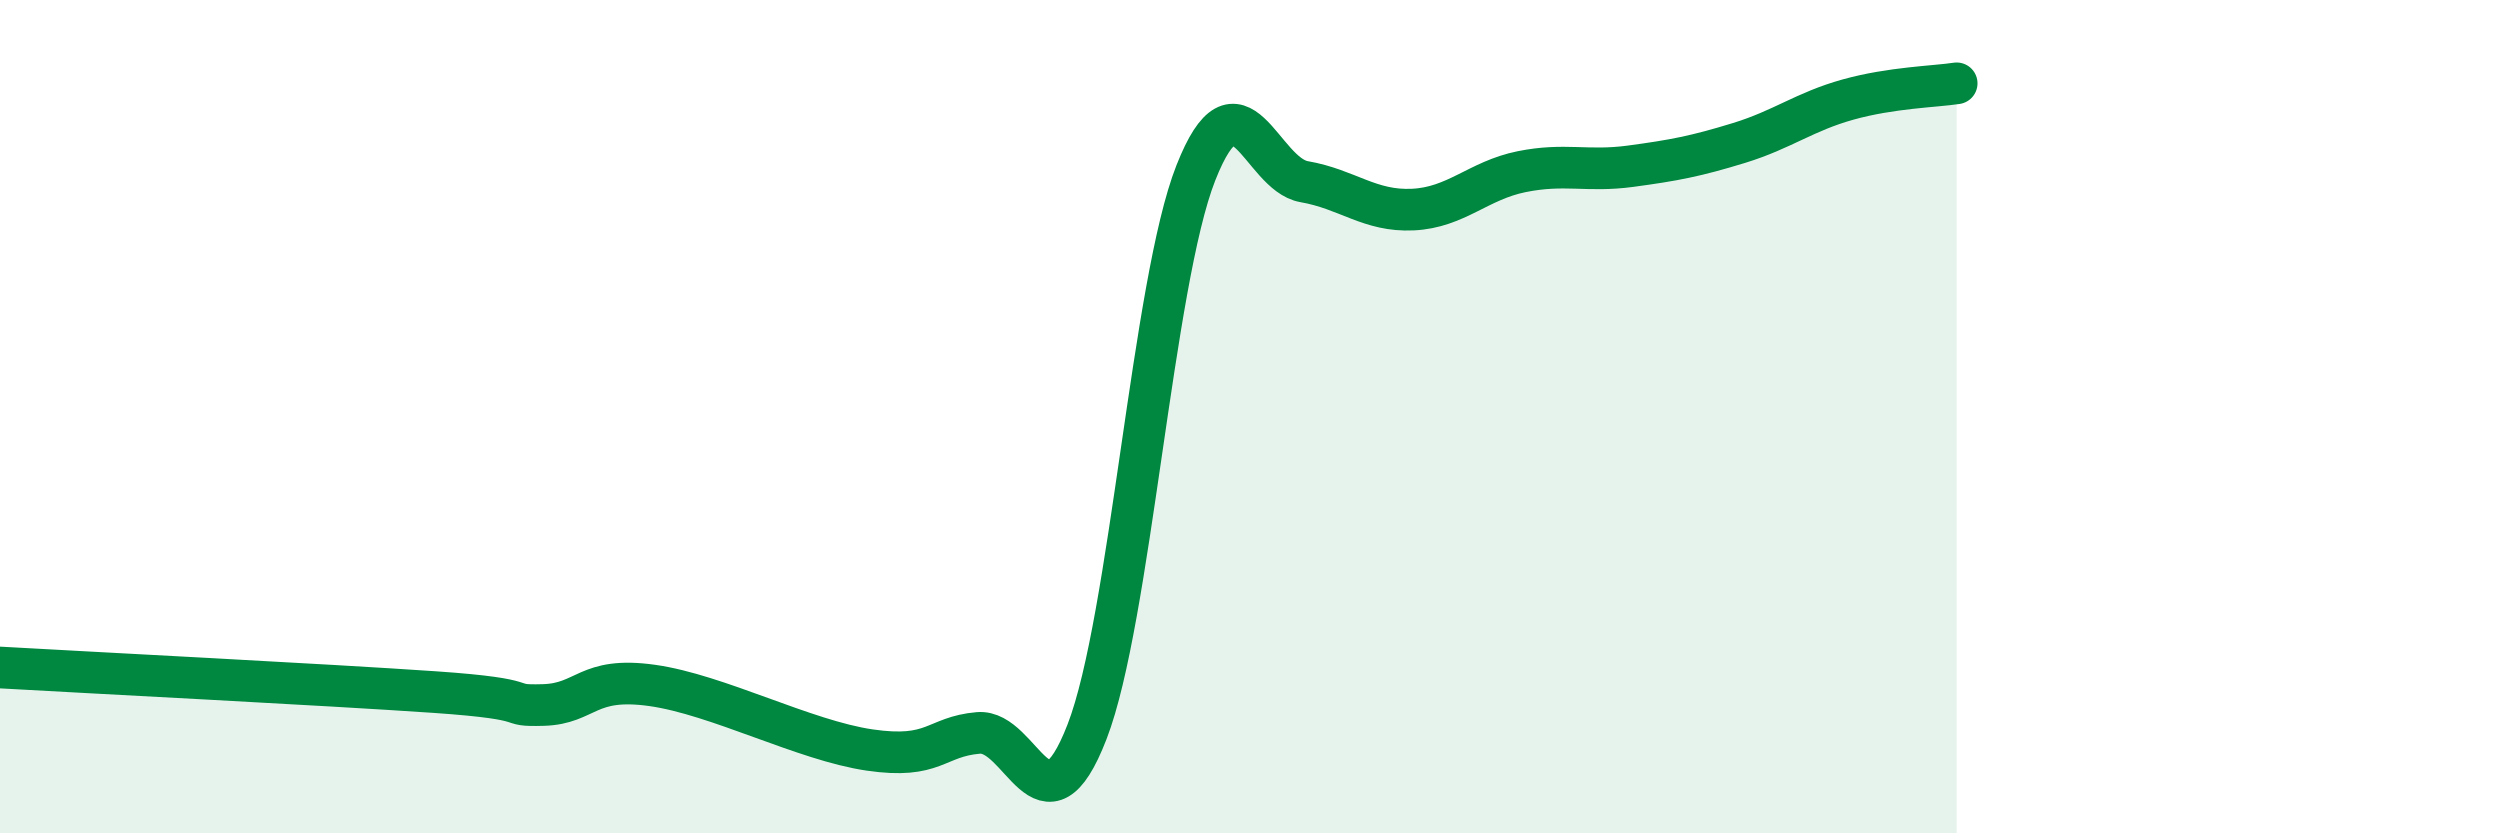
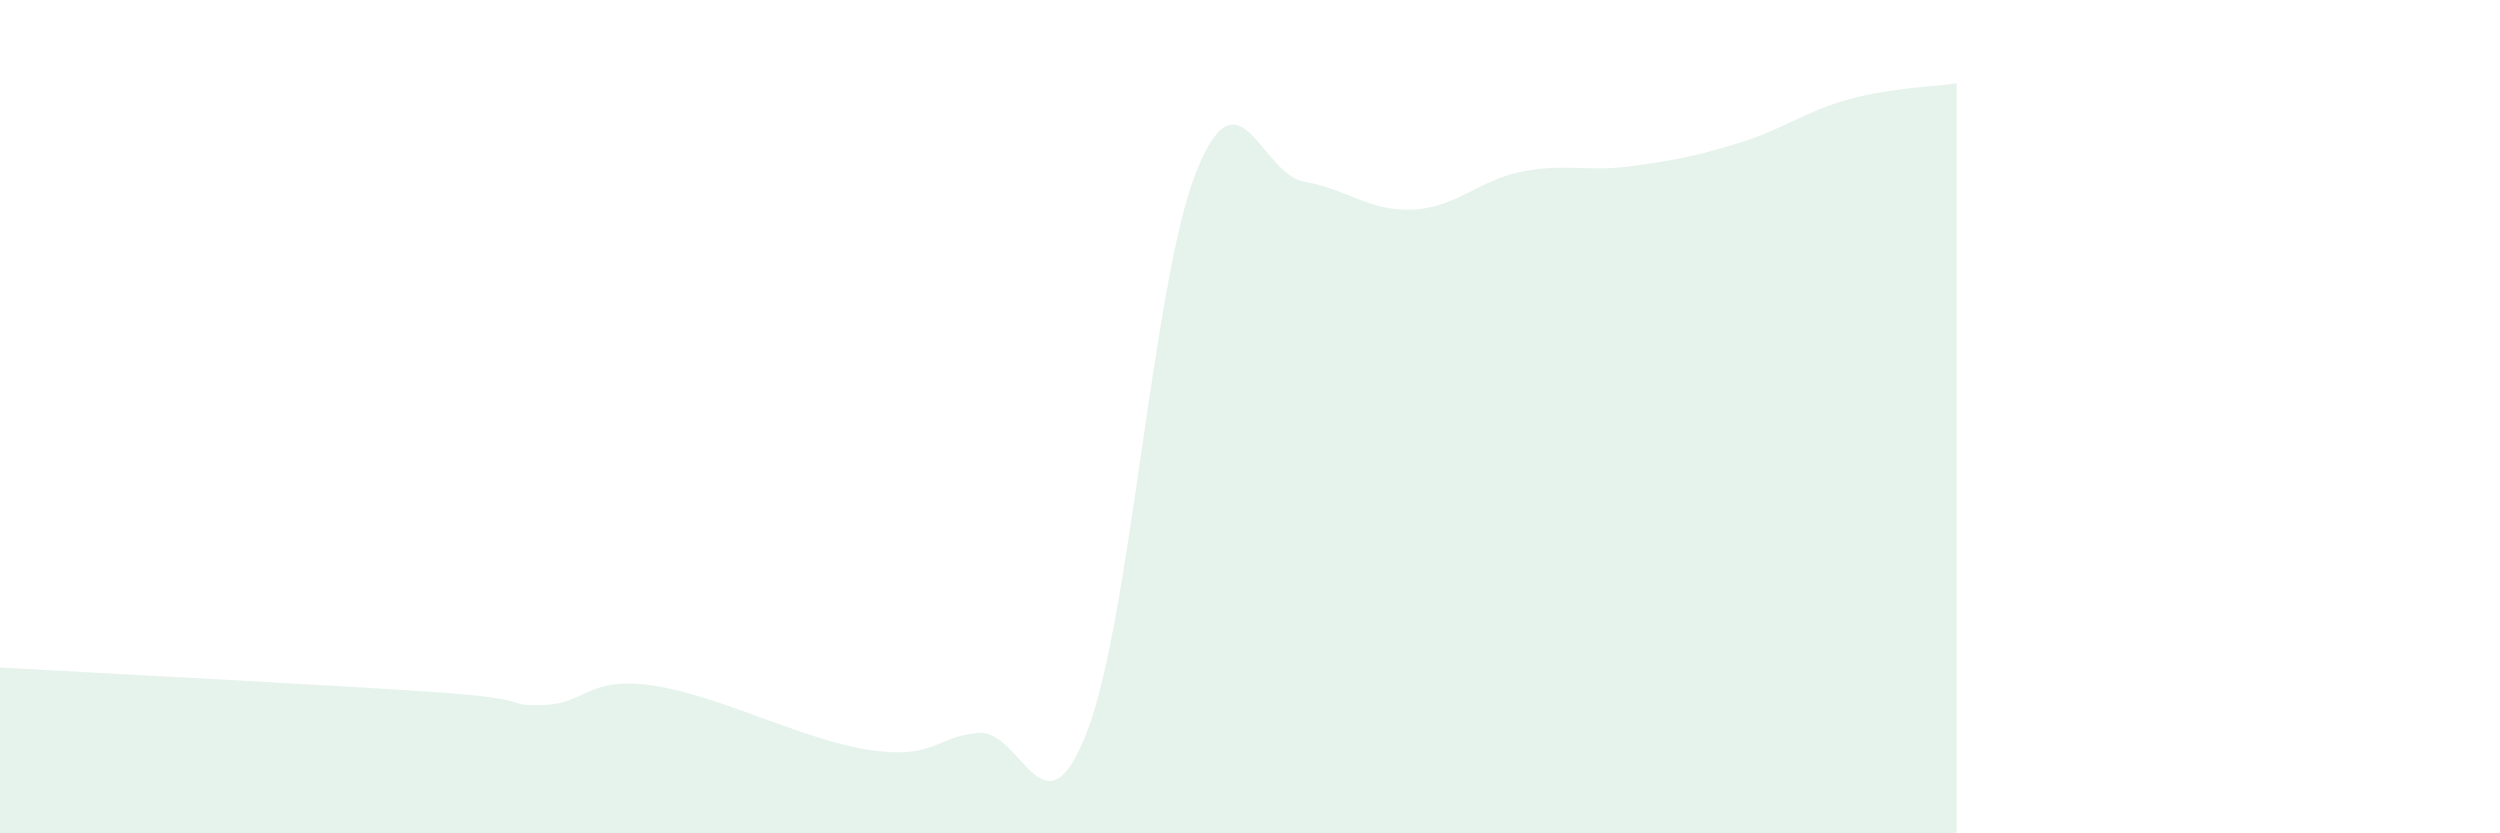
<svg xmlns="http://www.w3.org/2000/svg" width="60" height="20" viewBox="0 0 60 20">
-   <path d="M 0,16.02 C 2.09,16.14 7.82,16.43 10.43,16.61 C 13.04,16.79 12,16.95 13.04,16.92 C 14.08,16.89 14.08,16.23 15.65,16.45 C 17.22,16.67 19.3,17.77 20.87,18 C 22.44,18.23 22.44,17.68 23.48,17.59 C 24.52,17.5 25.05,20.25 26.09,17.56 C 27.13,14.87 27.66,6.79 28.7,4.15 C 29.74,1.51 30.26,4.18 31.3,4.36 C 32.34,4.54 32.87,5.08 33.91,5.03 C 34.95,4.98 35.48,4.33 36.52,4.12 C 37.56,3.91 38.09,4.13 39.13,3.99 C 40.17,3.85 40.7,3.75 41.74,3.43 C 42.78,3.11 43.31,2.68 44.35,2.39 C 45.39,2.1 46.44,2.08 46.96,2L46.96 20L0 20Z" fill="#008740" opacity="0.1" stroke-linecap="round" stroke-linejoin="round" />
-   <path d="M 0,16.02 C 2.09,16.14 7.82,16.43 10.43,16.61 C 13.04,16.79 12,16.95 13.04,16.92 C 14.08,16.89 14.08,16.23 15.65,16.45 C 17.22,16.67 19.3,17.77 20.87,18 C 22.44,18.23 22.44,17.68 23.48,17.59 C 24.52,17.5 25.05,20.25 26.09,17.56 C 27.13,14.87 27.66,6.79 28.7,4.15 C 29.74,1.51 30.26,4.18 31.3,4.36 C 32.34,4.54 32.87,5.08 33.91,5.03 C 34.95,4.98 35.48,4.33 36.52,4.12 C 37.56,3.91 38.09,4.13 39.13,3.99 C 40.17,3.85 40.7,3.75 41.74,3.43 C 42.78,3.11 43.31,2.68 44.35,2.39 C 45.39,2.1 46.44,2.08 46.96,2" stroke="#008740" stroke-width="1" fill="none" stroke-linecap="round" stroke-linejoin="round" />
+   <path d="M 0,16.02 C 2.09,16.14 7.82,16.43 10.43,16.61 C 13.04,16.79 12,16.95 13.04,16.92 C 14.08,16.89 14.08,16.23 15.65,16.45 C 17.22,16.67 19.3,17.77 20.87,18 C 22.44,18.23 22.44,17.68 23.48,17.59 C 24.52,17.5 25.05,20.25 26.09,17.56 C 27.13,14.87 27.66,6.79 28.7,4.15 C 29.74,1.51 30.26,4.18 31.3,4.36 C 32.34,4.54 32.87,5.08 33.91,5.03 C 34.95,4.98 35.48,4.33 36.52,4.12 C 37.56,3.91 38.09,4.13 39.13,3.99 C 40.17,3.85 40.7,3.75 41.74,3.43 C 42.78,3.11 43.31,2.68 44.35,2.39 C 45.39,2.1 46.44,2.08 46.96,2L46.96 20L0 20" fill="#008740" opacity="0.1" stroke-linecap="round" stroke-linejoin="round" />
</svg>